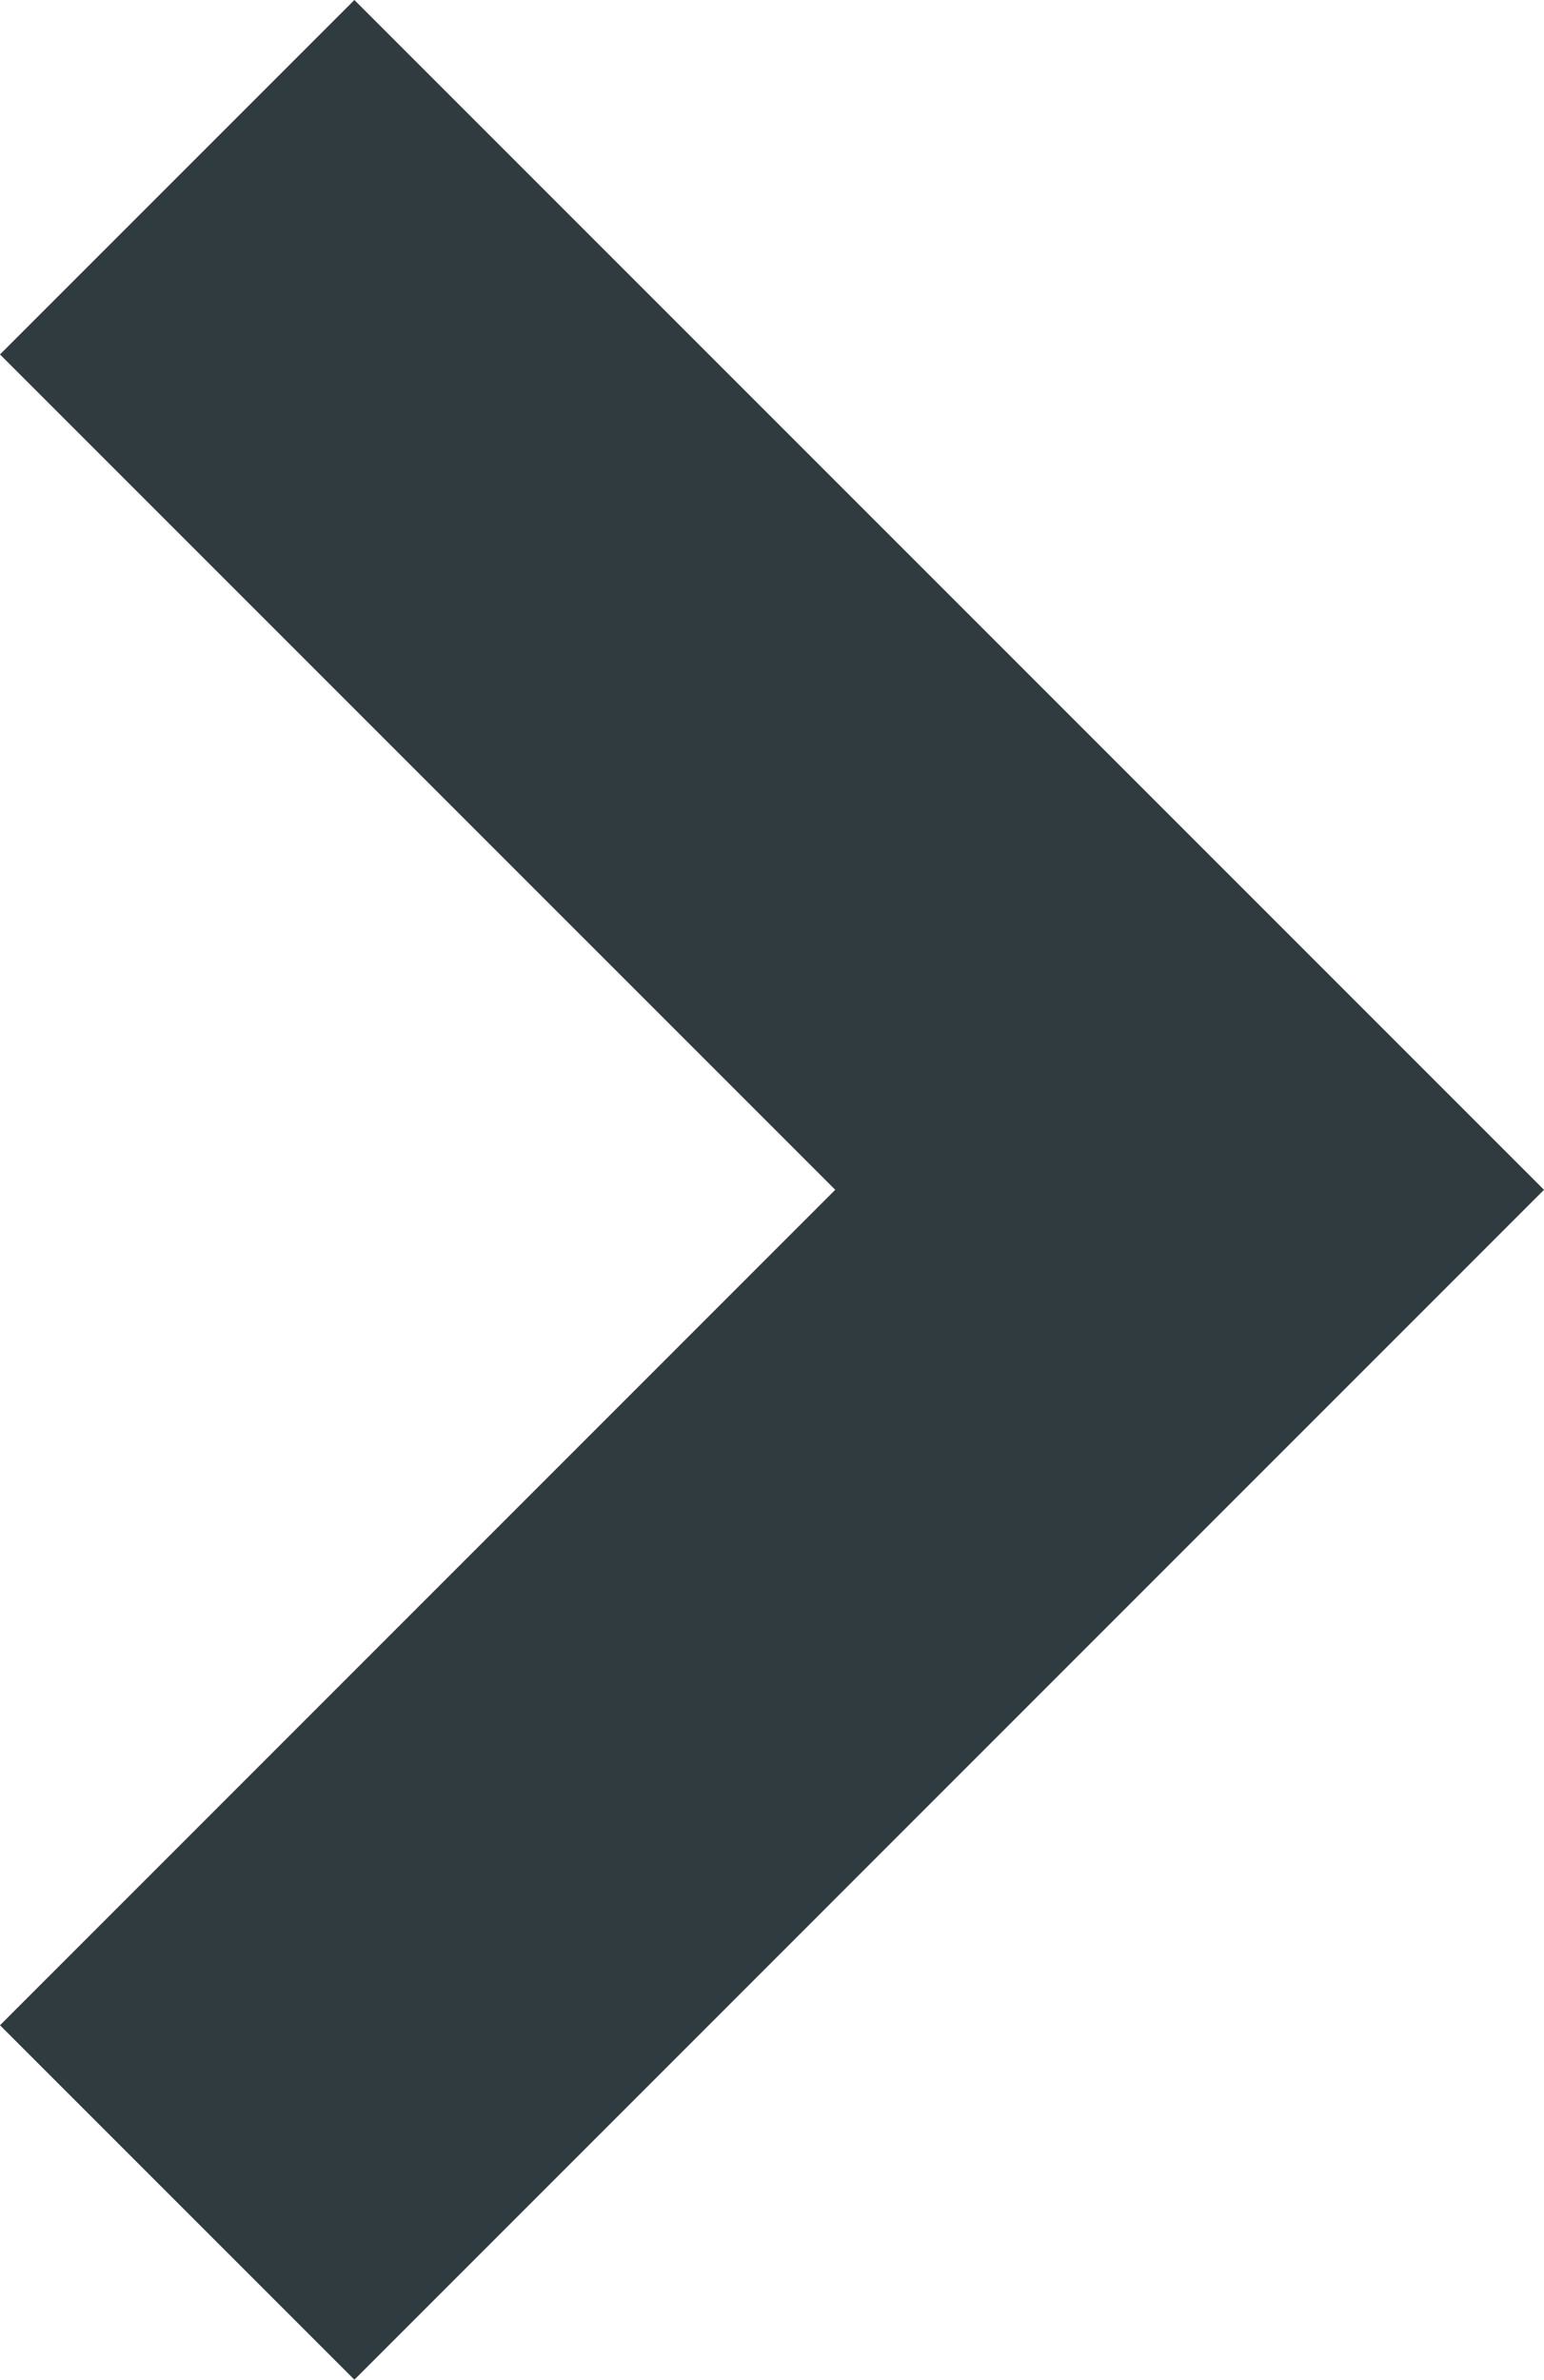
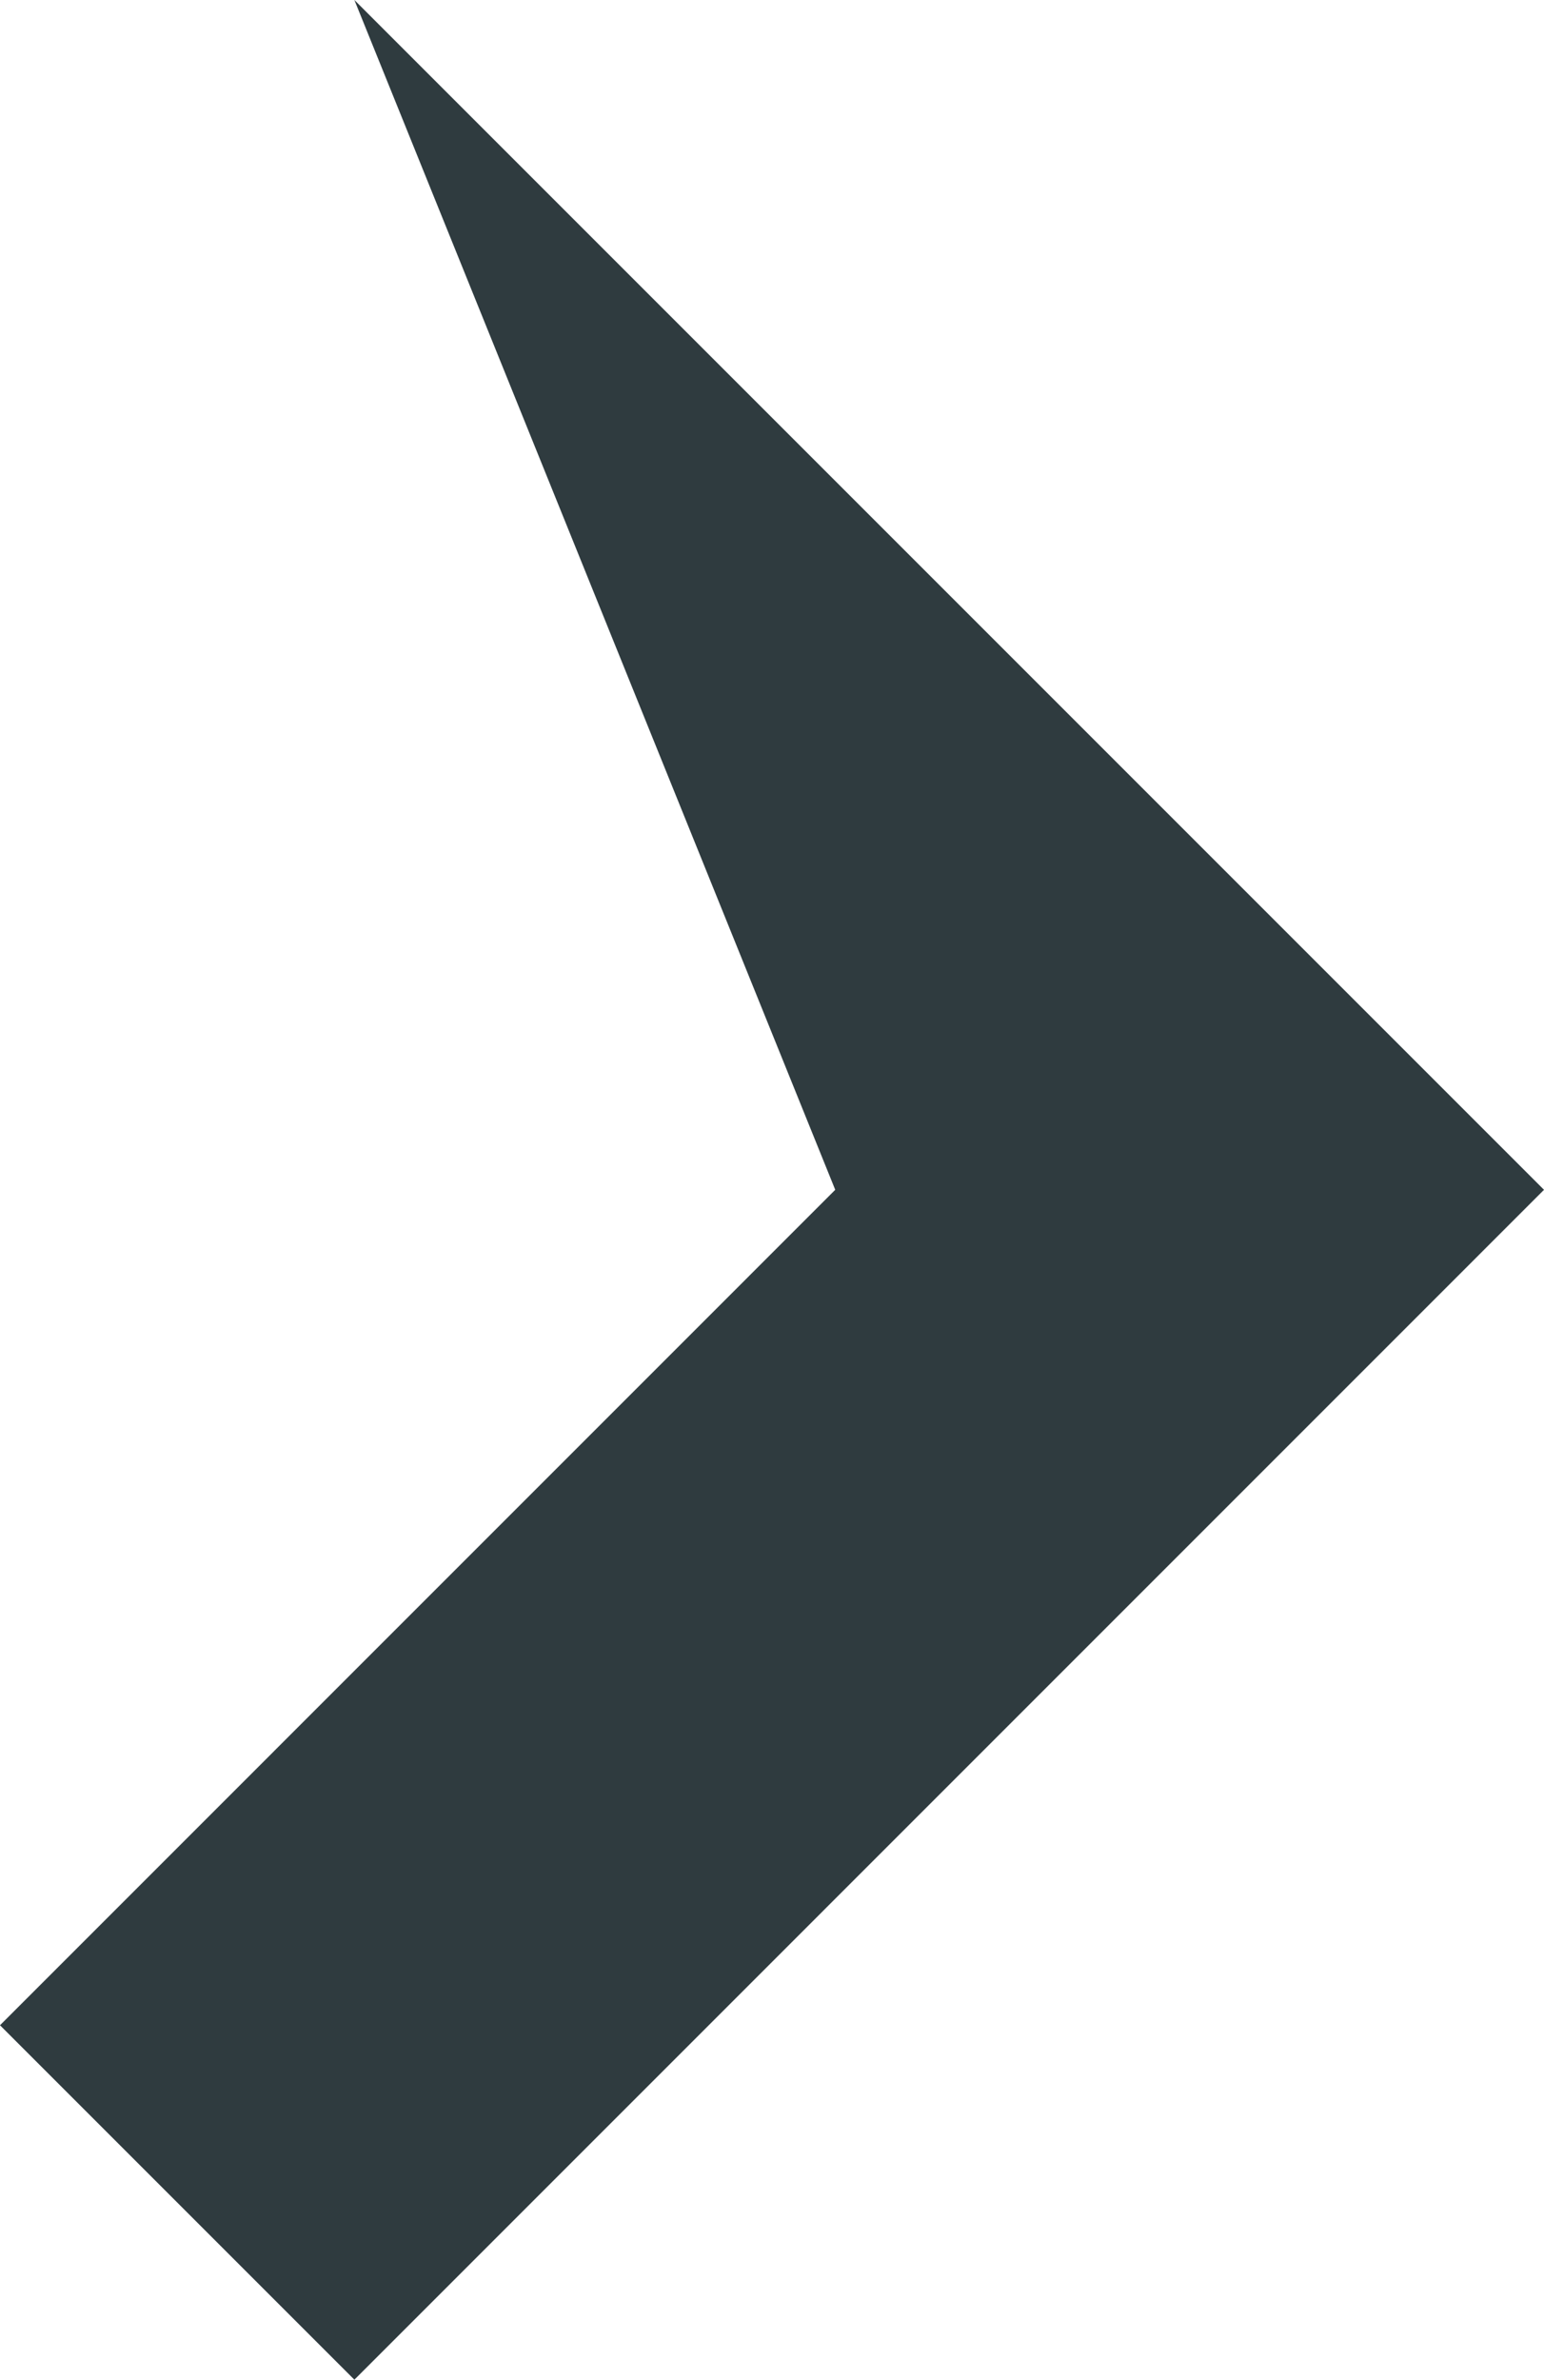
<svg xmlns="http://www.w3.org/2000/svg" width="21.388" height="32.959" viewBox="0 0 21.388 32.959">
  <g id="_2" data-name=" 2" transform="translate(21.388) rotate(90)">
-     <path id="Path_36" data-name="Path 36" d="M16.479,0,0,16.479l4.909,4.909L16.479,9.818,28.05,21.388l4.909-4.909Z" transform="translate(0 0)" fill="#2f3b3f" />
+     <path id="Path_36" data-name="Path 36" d="M16.479,0,0,16.479L16.479,9.818,28.05,21.388l4.909-4.909Z" transform="translate(0 0)" fill="#2f3b3f" />
  </g>
</svg>